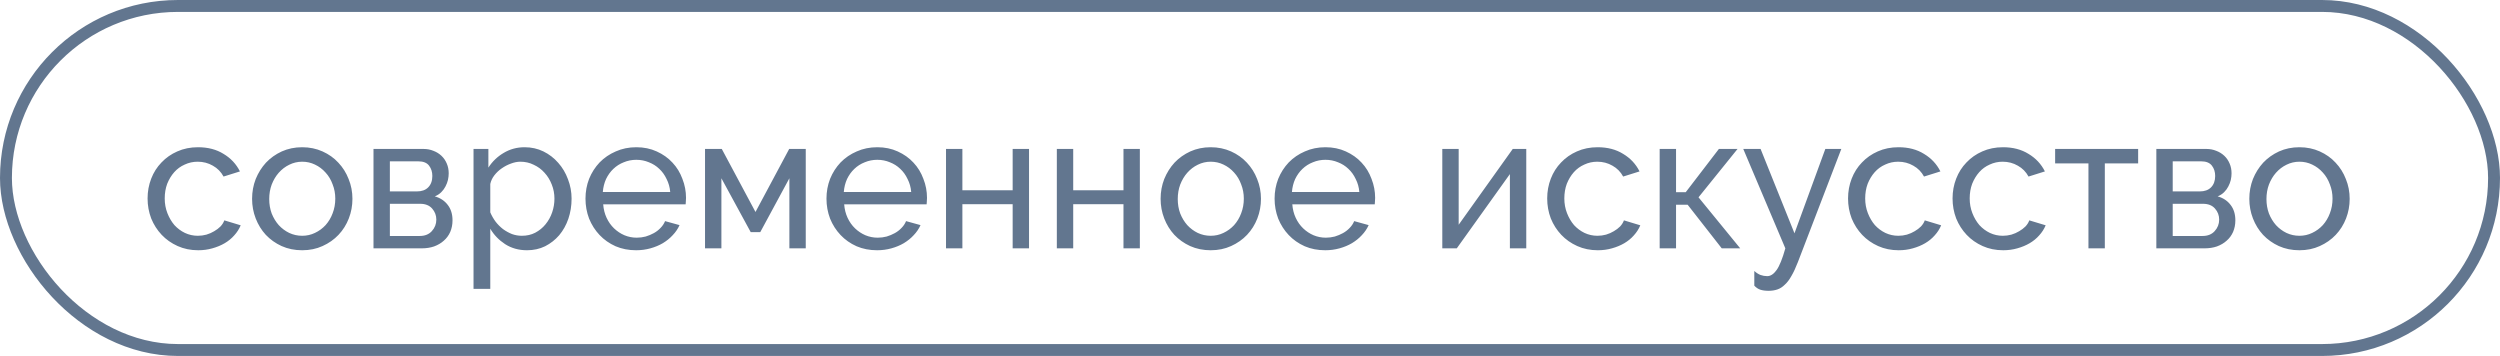
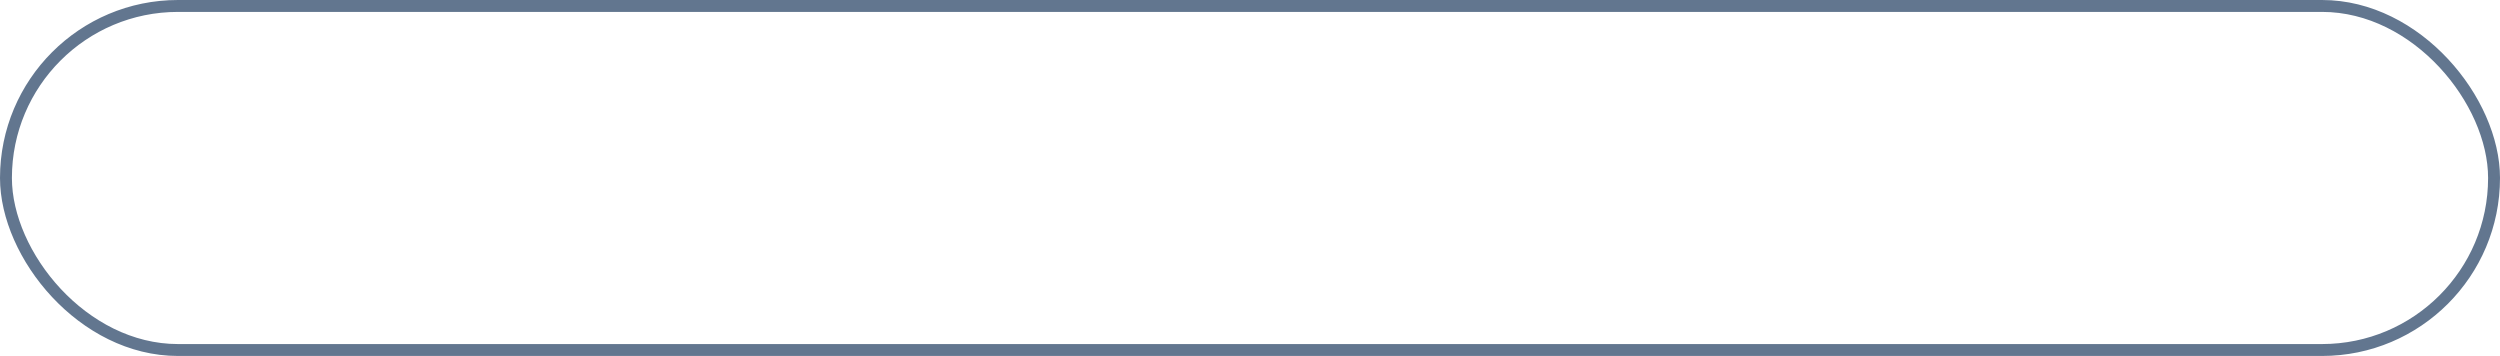
<svg xmlns="http://www.w3.org/2000/svg" width="302" height="43" viewBox="0 0 302 43" fill="none">
  <rect x="0.719" y="0.719" width="300.562" height="41.562" rx="20.781" stroke="#62768F" stroke-width="1.438" />
-   <path d="M17.828 23.974C17.828 23.13 17.974 22.333 18.265 21.581C18.556 20.83 18.97 20.178 19.507 19.626C20.044 19.059 20.68 18.614 21.416 18.292C22.168 17.955 23.003 17.786 23.923 17.786C25.119 17.786 26.147 18.055 27.006 18.591C27.88 19.113 28.539 19.818 28.984 20.707L27.006 21.328C26.699 20.761 26.27 20.324 25.718 20.017C25.166 19.695 24.552 19.534 23.877 19.534C23.325 19.534 22.804 19.649 22.313 19.879C21.823 20.094 21.401 20.401 21.048 20.799C20.695 21.198 20.412 21.666 20.197 22.203C19.998 22.739 19.898 23.33 19.898 23.974C19.898 24.602 20.006 25.193 20.22 25.745C20.435 26.297 20.718 26.78 21.071 27.194C21.439 27.593 21.861 27.907 22.336 28.137C22.827 28.367 23.348 28.482 23.9 28.482C24.253 28.482 24.598 28.436 24.935 28.344C25.288 28.237 25.602 28.099 25.878 27.93C26.17 27.761 26.423 27.57 26.637 27.355C26.852 27.125 27.006 26.88 27.098 26.619L29.076 27.217C28.892 27.662 28.631 28.068 28.294 28.436C27.972 28.804 27.588 29.118 27.144 29.379C26.699 29.64 26.201 29.847 25.648 30C25.112 30.153 24.544 30.23 23.946 30.23C23.042 30.23 22.214 30.061 21.462 29.724C20.711 29.387 20.067 28.934 19.53 28.367C18.993 27.799 18.572 27.14 18.265 26.389C17.974 25.622 17.828 24.817 17.828 23.974ZM36.501 30.23C35.596 30.23 34.768 30.061 34.017 29.724C33.281 29.387 32.645 28.934 32.108 28.367C31.587 27.799 31.18 27.14 30.889 26.389C30.598 25.637 30.452 24.848 30.452 24.02C30.452 23.176 30.598 22.379 30.889 21.628C31.195 20.876 31.61 20.217 32.131 19.649C32.668 19.082 33.304 18.63 34.04 18.292C34.791 17.955 35.612 17.786 36.501 17.786C37.391 17.786 38.211 17.955 38.962 18.292C39.714 18.63 40.35 19.082 40.871 19.649C41.408 20.217 41.822 20.876 42.114 21.628C42.42 22.379 42.574 23.176 42.574 24.02C42.574 24.848 42.428 25.637 42.136 26.389C41.845 27.14 41.431 27.799 40.894 28.367C40.358 28.934 39.714 29.387 38.962 29.724C38.226 30.061 37.406 30.23 36.501 30.23ZM32.522 24.043C32.522 24.671 32.622 25.254 32.821 25.791C33.036 26.328 33.319 26.795 33.672 27.194C34.04 27.593 34.462 27.907 34.937 28.137C35.428 28.367 35.949 28.482 36.501 28.482C37.053 28.482 37.567 28.367 38.042 28.137C38.533 27.907 38.962 27.593 39.33 27.194C39.698 26.78 39.982 26.305 40.181 25.768C40.396 25.216 40.503 24.625 40.503 23.997C40.503 23.383 40.396 22.808 40.181 22.272C39.982 21.72 39.698 21.244 39.33 20.846C38.962 20.431 38.533 20.109 38.042 19.879C37.567 19.649 37.053 19.534 36.501 19.534C35.949 19.534 35.428 19.657 34.937 19.902C34.462 20.132 34.04 20.454 33.672 20.869C33.319 21.267 33.036 21.742 32.821 22.295C32.622 22.831 32.522 23.414 32.522 24.043ZM51.167 17.993C51.597 17.993 51.996 18.07 52.364 18.223C52.732 18.361 53.054 18.561 53.33 18.821C53.606 19.082 53.82 19.396 53.974 19.764C54.127 20.117 54.204 20.508 54.204 20.938C54.204 21.198 54.173 21.466 54.112 21.742C54.05 22.003 53.951 22.264 53.813 22.525C53.69 22.77 53.521 23 53.307 23.215C53.092 23.429 52.831 23.598 52.525 23.721C53.184 23.905 53.705 24.25 54.089 24.756C54.472 25.246 54.664 25.867 54.664 26.619C54.664 27.125 54.572 27.593 54.388 28.022C54.204 28.436 53.943 28.789 53.606 29.08C53.284 29.371 52.893 29.601 52.433 29.77C51.988 29.923 51.489 30 50.938 30H45.118V17.993H51.167ZM50.362 23.123C50.945 23.123 51.398 22.962 51.719 22.64C52.057 22.302 52.226 21.842 52.226 21.259C52.226 20.769 52.095 20.355 51.835 20.017C51.574 19.665 51.137 19.488 50.523 19.488H47.096V23.123H50.362ZM50.708 28.505C51.321 28.505 51.804 28.313 52.157 27.93C52.525 27.531 52.709 27.064 52.709 26.527C52.709 26.021 52.54 25.576 52.203 25.193C51.865 24.809 51.382 24.618 50.754 24.618H47.096V28.505H50.708ZM63.665 30.23C62.668 30.23 61.787 29.985 61.02 29.494C60.269 29.003 59.671 28.382 59.226 27.631V34.899H57.202V17.993H58.996V20.247C59.471 19.511 60.085 18.921 60.836 18.476C61.603 18.016 62.446 17.786 63.366 17.786C64.194 17.786 64.953 17.955 65.643 18.292C66.333 18.63 66.931 19.09 67.437 19.672C67.943 20.24 68.334 20.899 68.61 21.651C68.902 22.402 69.047 23.184 69.047 23.997C69.047 24.855 68.917 25.668 68.656 26.435C68.396 27.186 68.028 27.846 67.552 28.413C67.077 28.965 66.51 29.41 65.85 29.747C65.191 30.069 64.463 30.23 63.665 30.23ZM63.044 28.482C63.642 28.482 64.179 28.359 64.654 28.114C65.145 27.853 65.559 27.516 65.896 27.102C66.249 26.672 66.517 26.189 66.701 25.653C66.885 25.116 66.977 24.564 66.977 23.997C66.977 23.399 66.87 22.831 66.655 22.295C66.441 21.742 66.149 21.267 65.781 20.869C65.413 20.454 64.976 20.132 64.47 19.902C63.98 19.657 63.443 19.534 62.86 19.534C62.492 19.534 62.109 19.611 61.71 19.764C61.327 19.902 60.959 20.094 60.606 20.34C60.269 20.57 59.97 20.853 59.709 21.191C59.464 21.512 59.303 21.858 59.226 22.226V25.653C59.395 26.051 59.609 26.427 59.87 26.78C60.131 27.117 60.43 27.416 60.767 27.677C61.104 27.922 61.465 28.122 61.848 28.275C62.231 28.413 62.63 28.482 63.044 28.482ZM76.845 30.23C75.94 30.23 75.112 30.069 74.361 29.747C73.609 29.41 72.965 28.957 72.429 28.39C71.892 27.823 71.47 27.163 71.163 26.412C70.872 25.645 70.727 24.84 70.727 23.997C70.727 23.153 70.872 22.356 71.163 21.605C71.47 20.853 71.892 20.194 72.429 19.626C72.981 19.059 73.632 18.614 74.384 18.292C75.135 17.955 75.963 17.786 76.868 17.786C77.773 17.786 78.593 17.955 79.329 18.292C80.08 18.63 80.717 19.082 81.238 19.649C81.76 20.201 82.158 20.853 82.434 21.605C82.725 22.341 82.871 23.107 82.871 23.905C82.871 24.073 82.864 24.227 82.848 24.365C82.848 24.503 82.841 24.61 82.825 24.687H72.866C72.912 25.285 73.05 25.829 73.28 26.32C73.51 26.811 73.809 27.232 74.177 27.585C74.545 27.938 74.959 28.214 75.419 28.413C75.894 28.612 76.392 28.712 76.914 28.712C77.282 28.712 77.642 28.666 77.995 28.574C78.348 28.467 78.677 28.329 78.984 28.16C79.291 27.991 79.559 27.784 79.789 27.539C80.034 27.294 80.218 27.017 80.341 26.711L82.089 27.194C81.89 27.639 81.614 28.045 81.261 28.413C80.924 28.781 80.525 29.103 80.065 29.379C79.62 29.64 79.122 29.847 78.57 30C78.018 30.153 77.443 30.23 76.845 30.23ZM80.962 23.192C80.916 22.624 80.77 22.103 80.525 21.628C80.295 21.137 79.996 20.723 79.628 20.386C79.275 20.048 78.861 19.787 78.386 19.603C77.911 19.404 77.405 19.304 76.868 19.304C76.331 19.304 75.825 19.404 75.35 19.603C74.874 19.787 74.453 20.056 74.085 20.409C73.732 20.746 73.441 21.152 73.211 21.628C72.996 22.103 72.866 22.624 72.82 23.192H80.962ZM91.263 25.607L95.334 17.993H97.335V30H95.357V21.535L91.838 28.045H90.688L87.145 21.535V30H85.167V17.993H87.191L91.263 25.607ZM105.956 30.23C105.051 30.23 104.223 30.069 103.472 29.747C102.72 29.41 102.076 28.957 101.54 28.39C101.003 27.823 100.581 27.163 100.275 26.412C99.983 25.645 99.838 24.84 99.838 23.997C99.838 23.153 99.983 22.356 100.275 21.605C100.581 20.853 101.003 20.194 101.54 19.626C102.092 19.059 102.743 18.614 103.495 18.292C104.246 17.955 105.074 17.786 105.979 17.786C106.884 17.786 107.704 17.955 108.44 18.292C109.191 18.63 109.828 19.082 110.349 19.649C110.87 20.201 111.269 20.853 111.545 21.605C111.837 22.341 111.982 23.107 111.982 23.905C111.982 24.073 111.975 24.227 111.959 24.365C111.959 24.503 111.952 24.61 111.936 24.687H101.977C102.023 25.285 102.161 25.829 102.391 26.32C102.621 26.811 102.92 27.232 103.288 27.585C103.656 27.938 104.07 28.214 104.53 28.413C105.005 28.612 105.504 28.712 106.025 28.712C106.393 28.712 106.753 28.666 107.106 28.574C107.459 28.467 107.788 28.329 108.095 28.16C108.402 27.991 108.67 27.784 108.9 27.539C109.145 27.294 109.329 27.017 109.452 26.711L111.2 27.194C111.001 27.639 110.725 28.045 110.372 28.413C110.035 28.781 109.636 29.103 109.176 29.379C108.731 29.64 108.233 29.847 107.681 30C107.129 30.153 106.554 30.23 105.956 30.23ZM110.073 23.192C110.027 22.624 109.881 22.103 109.636 21.628C109.406 21.137 109.107 20.723 108.739 20.386C108.386 20.048 107.972 19.787 107.497 19.603C107.022 19.404 106.516 19.304 105.979 19.304C105.442 19.304 104.936 19.404 104.461 19.603C103.985 19.787 103.564 20.056 103.196 20.409C102.843 20.746 102.552 21.152 102.322 21.628C102.107 22.103 101.977 22.624 101.931 23.192H110.073ZM116.256 22.985H122.329V17.993H124.307V30H122.329V24.664H116.256V30H114.278V17.993H116.256V22.985ZM129.644 22.985H135.716V17.993H137.694V30H135.716V24.664H129.644V30H127.666V17.993H129.644V22.985ZM146.251 30.23C145.347 30.23 144.519 30.061 143.767 29.724C143.031 29.387 142.395 28.934 141.858 28.367C141.337 27.799 140.93 27.14 140.639 26.389C140.348 25.637 140.202 24.848 140.202 24.02C140.202 23.176 140.348 22.379 140.639 21.628C140.946 20.876 141.36 20.217 141.881 19.649C142.418 19.082 143.054 18.63 143.79 18.292C144.542 17.955 145.362 17.786 146.251 17.786C147.141 17.786 147.961 17.955 148.713 18.292C149.464 18.63 150.1 19.082 150.622 19.649C151.158 20.217 151.572 20.876 151.864 21.628C152.17 22.379 152.324 23.176 152.324 24.02C152.324 24.848 152.178 25.637 151.887 26.389C151.595 27.14 151.181 27.799 150.645 28.367C150.108 28.934 149.464 29.387 148.713 29.724C147.977 30.061 147.156 30.23 146.251 30.23ZM142.272 24.043C142.272 24.671 142.372 25.254 142.571 25.791C142.786 26.328 143.07 26.795 143.422 27.194C143.79 27.593 144.212 27.907 144.687 28.137C145.178 28.367 145.699 28.482 146.251 28.482C146.803 28.482 147.317 28.367 147.793 28.137C148.283 27.907 148.713 27.593 149.081 27.194C149.449 26.78 149.732 26.305 149.932 25.768C150.146 25.216 150.254 24.625 150.254 23.997C150.254 23.383 150.146 22.808 149.932 22.272C149.732 21.72 149.449 21.244 149.081 20.846C148.713 20.431 148.283 20.109 147.793 19.879C147.317 19.649 146.803 19.534 146.251 19.534C145.699 19.534 145.178 19.657 144.687 19.902C144.212 20.132 143.79 20.454 143.422 20.869C143.07 21.267 142.786 21.742 142.571 22.295C142.372 22.831 142.272 23.414 142.272 24.043ZM160.09 30.23C159.185 30.23 158.357 30.069 157.606 29.747C156.854 29.41 156.21 28.957 155.674 28.39C155.137 27.823 154.715 27.163 154.408 26.412C154.117 25.645 153.971 24.84 153.971 23.997C153.971 23.153 154.117 22.356 154.408 21.605C154.715 20.853 155.137 20.194 155.674 19.626C156.226 19.059 156.877 18.614 157.629 18.292C158.38 17.955 159.208 17.786 160.113 17.786C161.017 17.786 161.838 17.955 162.574 18.292C163.325 18.63 163.962 19.082 164.483 19.649C165.004 20.201 165.403 20.853 165.679 21.605C165.97 22.341 166.116 23.107 166.116 23.905C166.116 24.073 166.108 24.227 166.093 24.365C166.093 24.503 166.085 24.61 166.07 24.687H156.111C156.157 25.285 156.295 25.829 156.525 26.32C156.755 26.811 157.054 27.232 157.422 27.585C157.79 27.938 158.204 28.214 158.664 28.413C159.139 28.612 159.637 28.712 160.159 28.712C160.527 28.712 160.887 28.666 161.24 28.574C161.593 28.467 161.922 28.329 162.229 28.16C162.536 27.991 162.804 27.784 163.034 27.539C163.279 27.294 163.463 27.017 163.586 26.711L165.334 27.194C165.135 27.639 164.859 28.045 164.506 28.413C164.169 28.781 163.77 29.103 163.31 29.379C162.865 29.64 162.367 29.847 161.815 30C161.263 30.153 160.688 30.23 160.09 30.23ZM164.207 23.192C164.161 22.624 164.015 22.103 163.77 21.628C163.54 21.137 163.241 20.723 162.873 20.386C162.52 20.048 162.106 19.787 161.631 19.603C161.155 19.404 160.649 19.304 160.113 19.304C159.576 19.304 159.07 19.404 158.595 19.603C158.119 19.787 157.698 20.056 157.33 20.409C156.977 20.746 156.686 21.152 156.456 21.628C156.241 22.103 156.111 22.624 156.065 23.192H164.207ZM176.208 27.148L182.74 17.993H184.373V30H182.395V21.029L175.978 30H174.23V17.993H176.208V27.148ZM186.901 23.974C186.901 23.13 187.047 22.333 187.338 21.581C187.629 20.83 188.043 20.178 188.58 19.626C189.117 19.059 189.753 18.614 190.489 18.292C191.241 17.955 192.076 17.786 192.996 17.786C194.192 17.786 195.22 18.055 196.078 18.591C196.953 19.113 197.612 19.818 198.057 20.707L196.078 21.328C195.772 20.761 195.342 20.324 194.79 20.017C194.238 19.695 193.625 19.534 192.95 19.534C192.398 19.534 191.877 19.649 191.386 19.879C190.896 20.094 190.474 20.401 190.121 20.799C189.768 21.198 189.485 21.666 189.27 22.203C189.071 22.739 188.971 23.33 188.971 23.974C188.971 24.602 189.078 25.193 189.293 25.745C189.508 26.297 189.791 26.78 190.144 27.194C190.512 27.593 190.934 27.907 191.409 28.137C191.9 28.367 192.421 28.482 192.973 28.482C193.326 28.482 193.671 28.436 194.008 28.344C194.361 28.237 194.675 28.099 194.951 27.93C195.243 27.761 195.496 27.57 195.71 27.355C195.925 27.125 196.078 26.88 196.171 26.619L198.149 27.217C197.965 27.662 197.704 28.068 197.367 28.436C197.045 28.804 196.661 29.118 196.217 29.379C195.772 29.64 195.273 29.847 194.721 30C194.185 30.153 193.617 30.23 193.019 30.23C192.115 30.23 191.287 30.061 190.535 29.724C189.784 29.387 189.14 28.934 188.603 28.367C188.066 27.799 187.645 27.14 187.338 26.389C187.047 25.622 186.901 24.817 186.901 23.974ZM207.642 17.993H209.896L205.18 23.836L210.218 30H207.987L203.869 24.733H202.466V30H200.488V17.993H202.466V23.215H203.639L207.642 17.993ZM211.92 32.737C212.18 32.967 212.433 33.128 212.679 33.22C212.939 33.312 213.208 33.358 213.484 33.358C213.883 33.358 214.258 33.113 214.611 32.622C214.964 32.132 215.316 31.257 215.669 30L210.586 17.993H212.679L216.773 28.183L220.499 17.993H222.431L217.187 31.656C216.926 32.331 216.666 32.891 216.405 33.335C216.16 33.78 215.891 34.133 215.6 34.393C215.324 34.669 215.025 34.861 214.703 34.968C214.381 35.076 214.028 35.129 213.645 35.129C213.246 35.129 212.909 35.083 212.633 34.991C212.372 34.899 212.134 34.738 211.92 34.508V32.737ZM223.245 23.974C223.245 23.13 223.39 22.333 223.682 21.581C223.973 20.83 224.387 20.178 224.924 19.626C225.461 19.059 226.097 18.614 226.833 18.292C227.584 17.955 228.42 17.786 229.34 17.786C230.536 17.786 231.564 18.055 232.422 18.591C233.296 19.113 233.956 19.818 234.4 20.707L232.422 21.328C232.116 20.761 231.686 20.324 231.134 20.017C230.582 19.695 229.969 19.534 229.294 19.534C228.742 19.534 228.221 19.649 227.73 19.879C227.239 20.094 226.818 20.401 226.465 20.799C226.112 21.198 225.829 21.666 225.614 22.203C225.415 22.739 225.315 23.33 225.315 23.974C225.315 24.602 225.422 25.193 225.637 25.745C225.852 26.297 226.135 26.78 226.488 27.194C226.856 27.593 227.278 27.907 227.753 28.137C228.244 28.367 228.765 28.482 229.317 28.482C229.67 28.482 230.015 28.436 230.352 28.344C230.705 28.237 231.019 28.099 231.295 27.93C231.587 27.761 231.84 27.57 232.054 27.355C232.269 27.125 232.422 26.88 232.514 26.619L234.492 27.217C234.308 27.662 234.048 28.068 233.71 28.436C233.388 28.804 233.005 29.118 232.56 29.379C232.116 29.64 231.617 29.847 231.065 30C230.529 30.153 229.961 30.23 229.363 30.23C228.458 30.23 227.63 30.061 226.879 29.724C226.128 29.387 225.484 28.934 224.947 28.367C224.41 27.799 223.989 27.14 223.682 26.389C223.39 25.622 223.245 24.817 223.245 23.974ZM235.869 23.974C235.869 23.13 236.014 22.333 236.306 21.581C236.597 20.83 237.011 20.178 237.548 19.626C238.084 19.059 238.721 18.614 239.457 18.292C240.208 17.955 241.044 17.786 241.964 17.786C243.16 17.786 244.187 18.055 245.046 18.591C245.92 19.113 246.58 19.818 247.024 20.707L245.046 21.328C244.739 20.761 244.31 20.324 243.758 20.017C243.206 19.695 242.593 19.534 241.918 19.534C241.366 19.534 240.845 19.649 240.354 19.879C239.863 20.094 239.441 20.401 239.089 20.799C238.736 21.198 238.452 21.666 238.238 22.203C238.038 22.739 237.939 23.33 237.939 23.974C237.939 24.602 238.046 25.193 238.261 25.745C238.475 26.297 238.759 26.78 239.112 27.194C239.48 27.593 239.901 27.907 240.377 28.137C240.868 28.367 241.389 28.482 241.941 28.482C242.294 28.482 242.639 28.436 242.976 28.344C243.329 28.237 243.643 28.099 243.919 27.93C244.21 27.761 244.463 27.57 244.678 27.355C244.893 27.125 245.046 26.88 245.138 26.619L247.116 27.217C246.932 27.662 246.672 28.068 246.334 28.436C246.012 28.804 245.629 29.118 245.184 29.379C244.739 29.64 244.241 29.847 243.689 30C243.152 30.153 242.585 30.23 241.987 30.23C241.082 30.23 240.254 30.061 239.503 29.724C238.751 29.387 238.107 28.934 237.571 28.367C237.034 27.799 236.612 27.14 236.306 26.389C236.014 25.622 235.869 24.817 235.869 23.974ZM254.263 30H252.285V19.741H248.26V17.993H258.288V19.741H254.263V30ZM266.535 17.993C266.964 17.993 267.363 18.07 267.731 18.223C268.099 18.361 268.421 18.561 268.697 18.821C268.973 19.082 269.188 19.396 269.341 19.764C269.495 20.117 269.571 20.508 269.571 20.938C269.571 21.198 269.541 21.466 269.479 21.742C269.418 22.003 269.318 22.264 269.18 22.525C269.058 22.77 268.889 23 268.674 23.215C268.459 23.429 268.199 23.598 267.892 23.721C268.551 23.905 269.073 24.25 269.456 24.756C269.84 25.246 270.031 25.867 270.031 26.619C270.031 27.125 269.939 27.593 269.755 28.022C269.571 28.436 269.311 28.789 268.973 29.08C268.651 29.371 268.26 29.601 267.8 29.77C267.355 29.923 266.857 30 266.305 30H260.486V17.993H266.535ZM265.73 23.123C266.313 23.123 266.765 22.962 267.087 22.64C267.424 22.302 267.593 21.842 267.593 21.259C267.593 20.769 267.463 20.355 267.202 20.017C266.941 19.665 266.504 19.488 265.891 19.488H262.464V23.123H265.73ZM266.075 28.505C266.688 28.505 267.171 28.313 267.524 27.93C267.892 27.531 268.076 27.064 268.076 26.527C268.076 26.021 267.907 25.576 267.57 25.193C267.233 24.809 266.75 24.618 266.121 24.618H262.464V28.505H266.075ZM277.768 30.23C276.863 30.23 276.035 30.061 275.283 29.724C274.547 29.387 273.911 28.934 273.374 28.367C272.853 27.799 272.447 27.14 272.155 26.389C271.864 25.637 271.718 24.848 271.718 24.02C271.718 23.176 271.864 22.379 272.155 21.628C272.462 20.876 272.876 20.217 273.397 19.649C273.934 19.082 274.57 18.63 275.306 18.292C276.058 17.955 276.878 17.786 277.768 17.786C278.657 17.786 279.477 17.955 280.229 18.292C280.98 18.63 281.616 19.082 282.138 19.649C282.675 20.217 283.089 20.876 283.38 21.628C283.687 22.379 283.84 23.176 283.84 24.02C283.84 24.848 283.694 25.637 283.403 26.389C283.112 27.14 282.698 27.799 282.161 28.367C281.624 28.934 280.98 29.387 280.229 29.724C279.493 30.061 278.672 30.23 277.768 30.23ZM273.788 24.043C273.788 24.671 273.888 25.254 274.087 25.791C274.302 26.328 274.586 26.795 274.938 27.194C275.306 27.593 275.728 27.907 276.203 28.137C276.694 28.367 277.216 28.482 277.768 28.482C278.32 28.482 278.833 28.367 279.309 28.137C279.799 27.907 280.229 27.593 280.597 27.194C280.965 26.78 281.248 26.305 281.448 25.768C281.662 25.216 281.77 24.625 281.77 23.997C281.77 23.383 281.662 22.808 281.448 22.272C281.248 21.72 280.965 21.244 280.597 20.846C280.229 20.431 279.799 20.109 279.309 19.879C278.833 19.649 278.32 19.534 277.768 19.534C277.216 19.534 276.694 19.657 276.203 19.902C275.728 20.132 275.306 20.454 274.938 20.869C274.586 21.267 274.302 21.742 274.087 22.295C273.888 22.831 273.788 23.414 273.788 24.043Z" fill="#62768F" />
</svg>